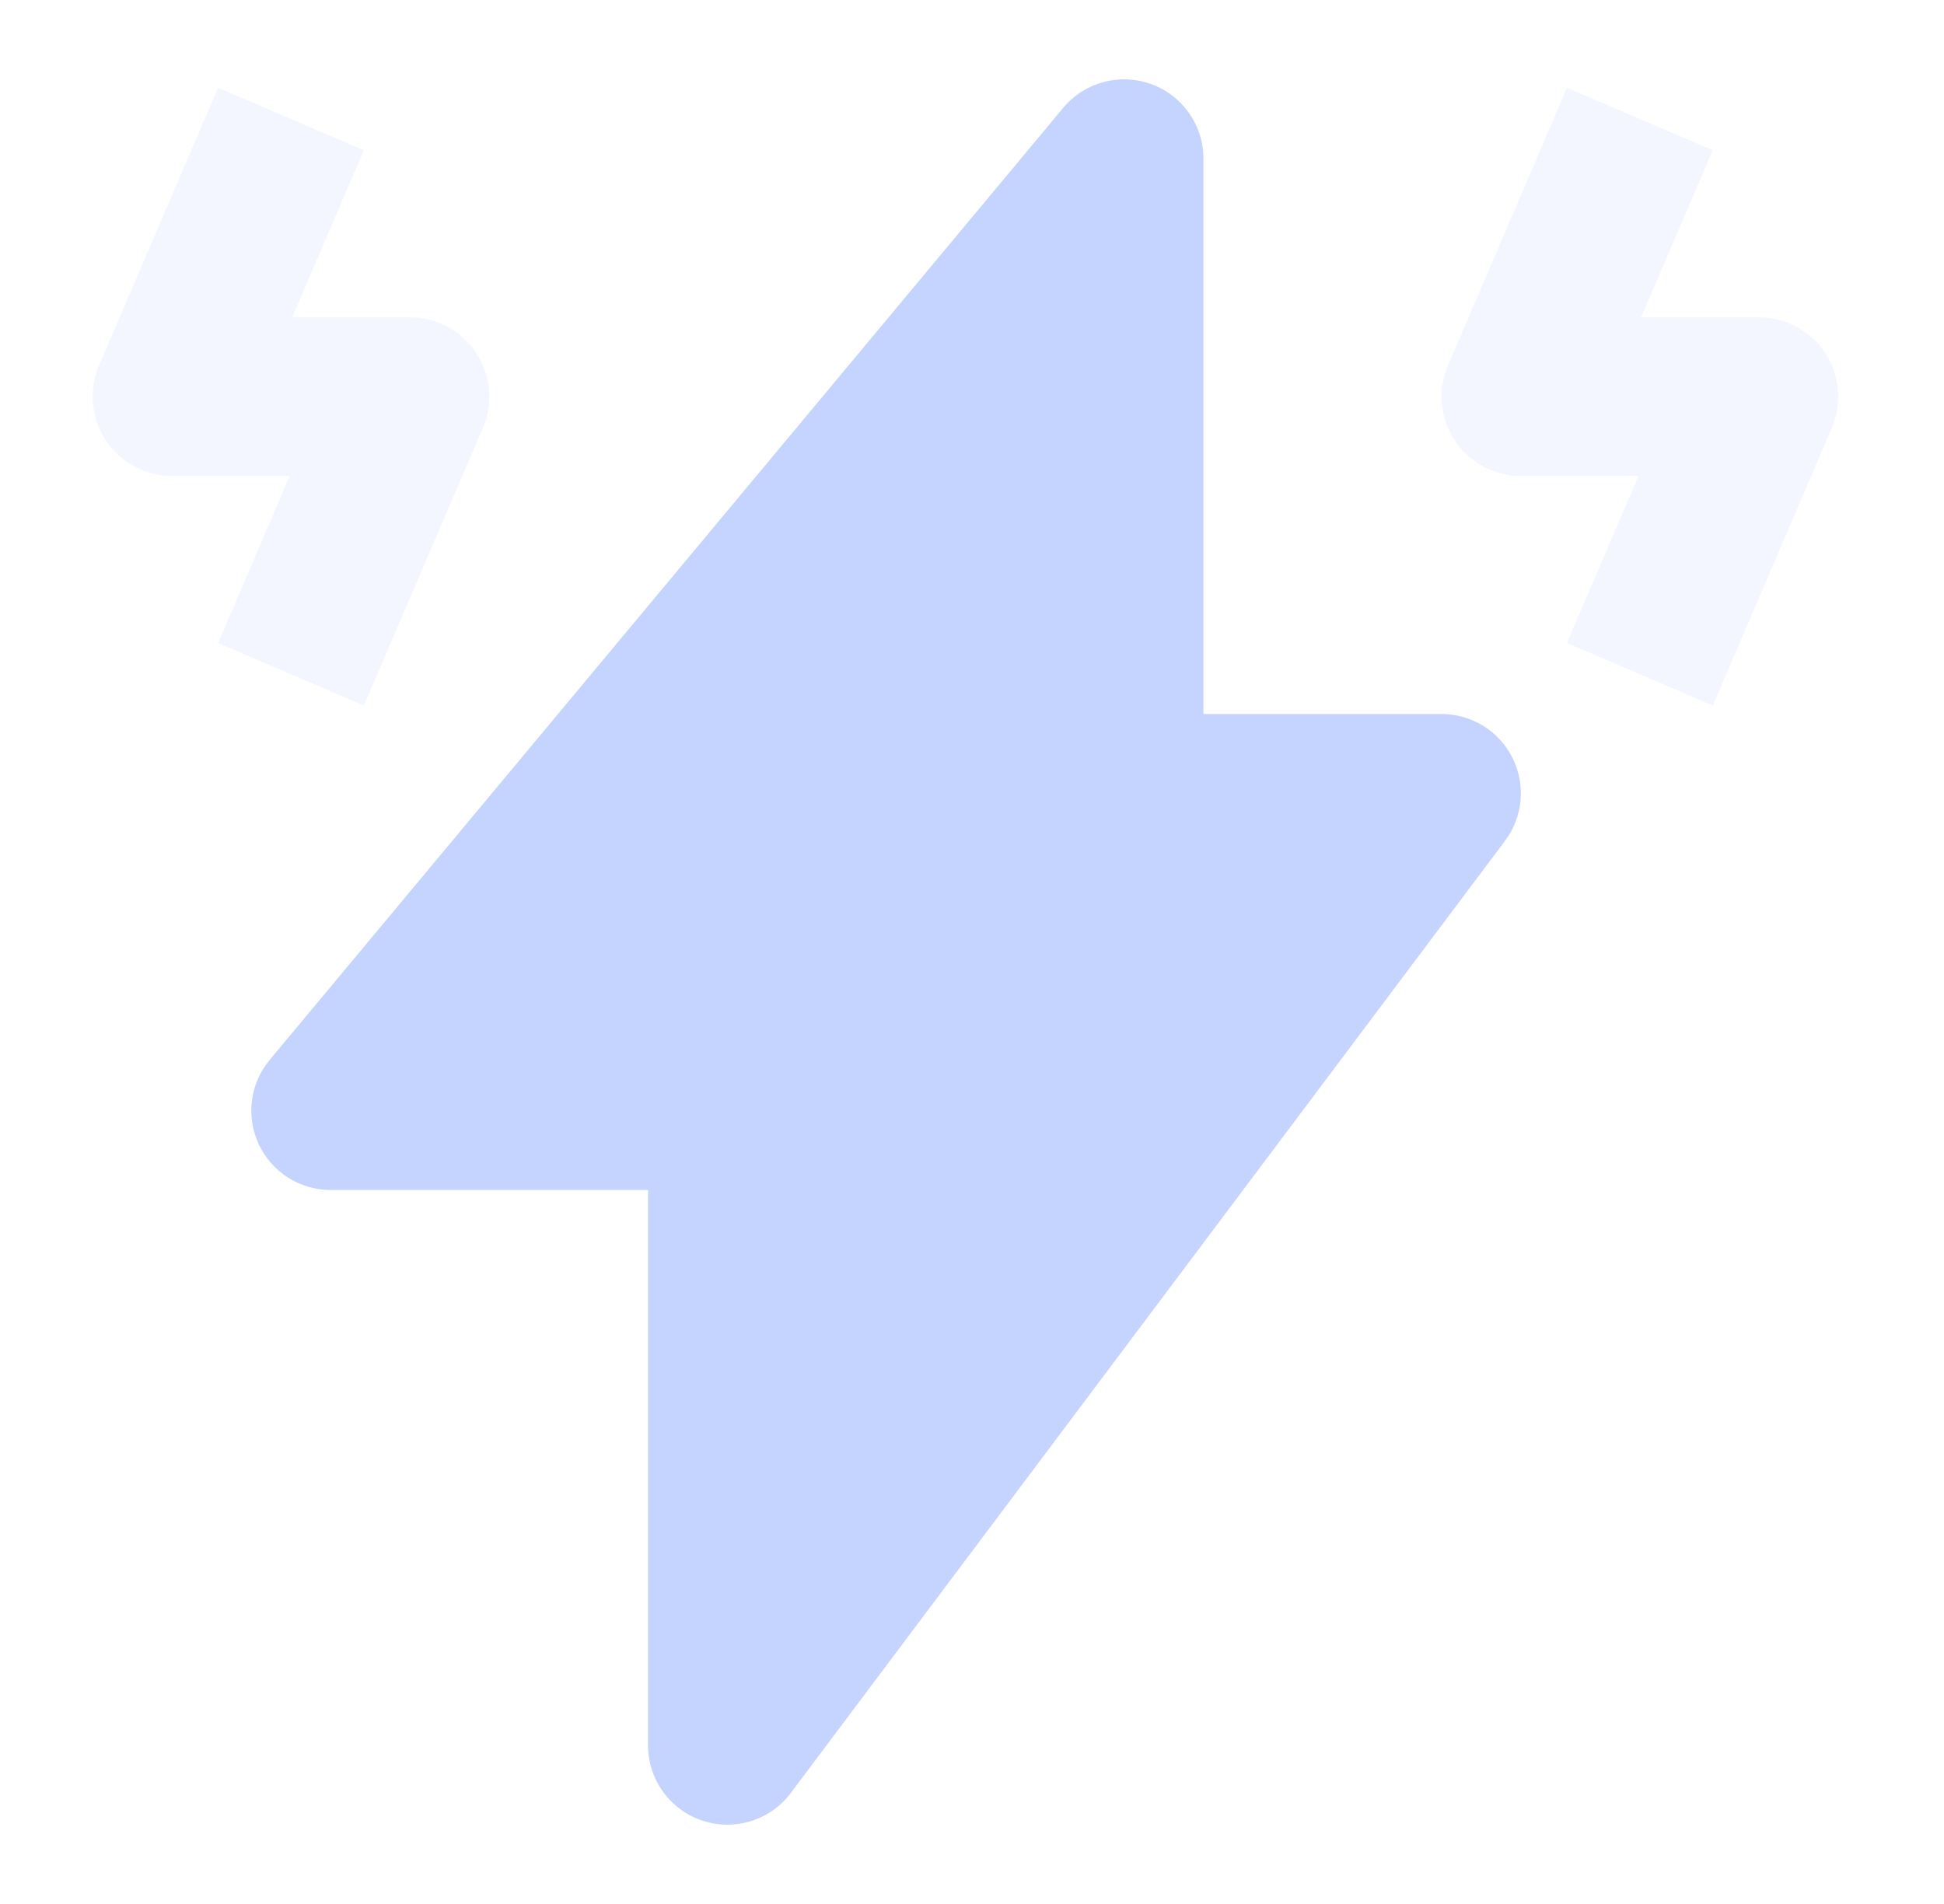
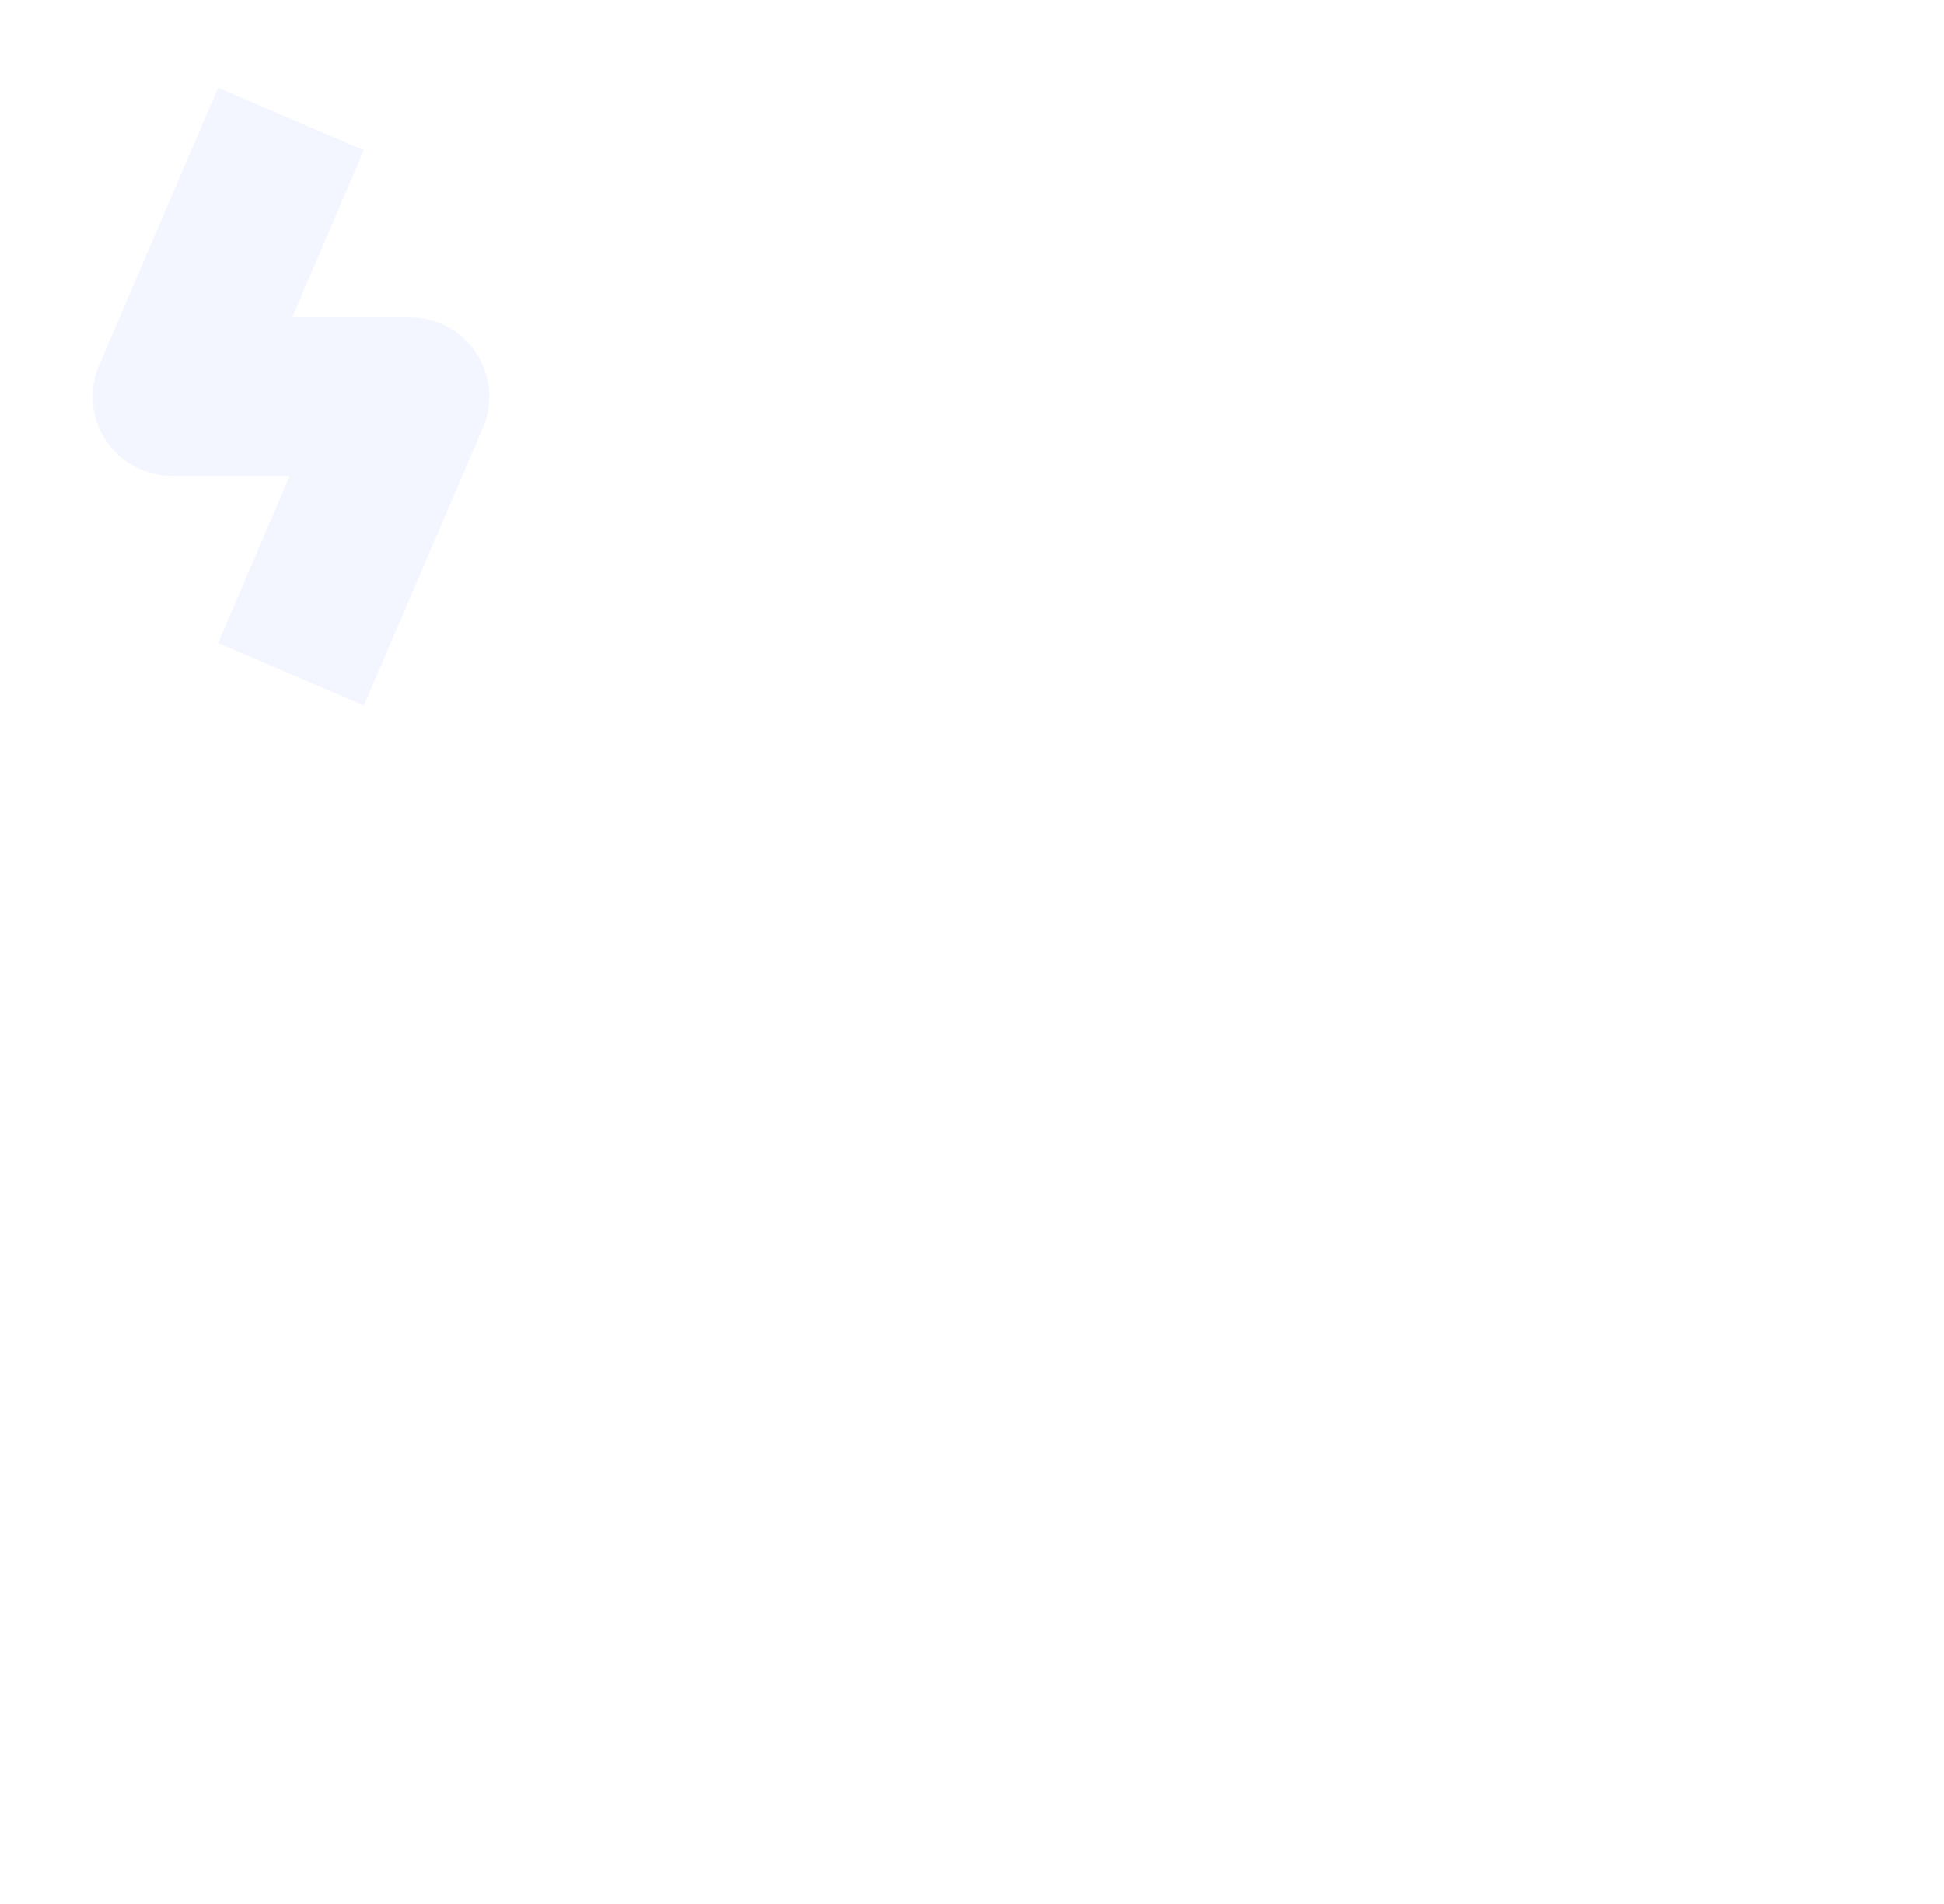
<svg xmlns="http://www.w3.org/2000/svg" width="49" height="48" viewBox="0 0 49 48" fill="none">
-   <path d="M30.334 4C30.334 3.158 29.807 2.406 29.015 2.12C28.223 1.833 27.337 2.073 26.798 2.72L6.798 26.72C6.301 27.316 6.194 28.146 6.523 28.848C6.852 29.551 7.558 30 8.334 30H16.334V44C16.334 44.861 16.885 45.625 17.702 45.898C18.518 46.17 19.418 45.889 19.934 45.2L37.934 21.2C38.389 20.594 38.462 19.783 38.123 19.106C37.784 18.428 37.092 18 36.334 18H30.334V4Z" fill="#C4D4FE" />
  <g opacity="0.2">
    <path d="M5.496 2.211L2.496 9.211C2.231 9.829 2.294 10.539 2.664 11.1C3.034 11.661 3.662 11.999 4.334 11.999H7.301L5.496 16.211L9.172 17.787L12.172 10.787C12.437 10.169 12.374 9.459 12.004 8.898C11.634 8.337 11.006 7.999 10.334 7.999H7.367L9.172 3.787L5.496 2.211Z" fill="#C4D4FE" />
-     <path d="M39.496 2.211L36.496 9.211C36.231 9.829 36.294 10.539 36.664 11.1C37.034 11.661 37.662 11.999 38.334 11.999H41.301L39.496 16.211L43.172 17.787L46.172 10.787C46.437 10.169 46.374 9.459 46.004 8.898C45.634 8.337 45.006 7.999 44.334 7.999H41.367L43.172 3.787L39.496 2.211Z" fill="#C4D4FE" />
  </g>
</svg>